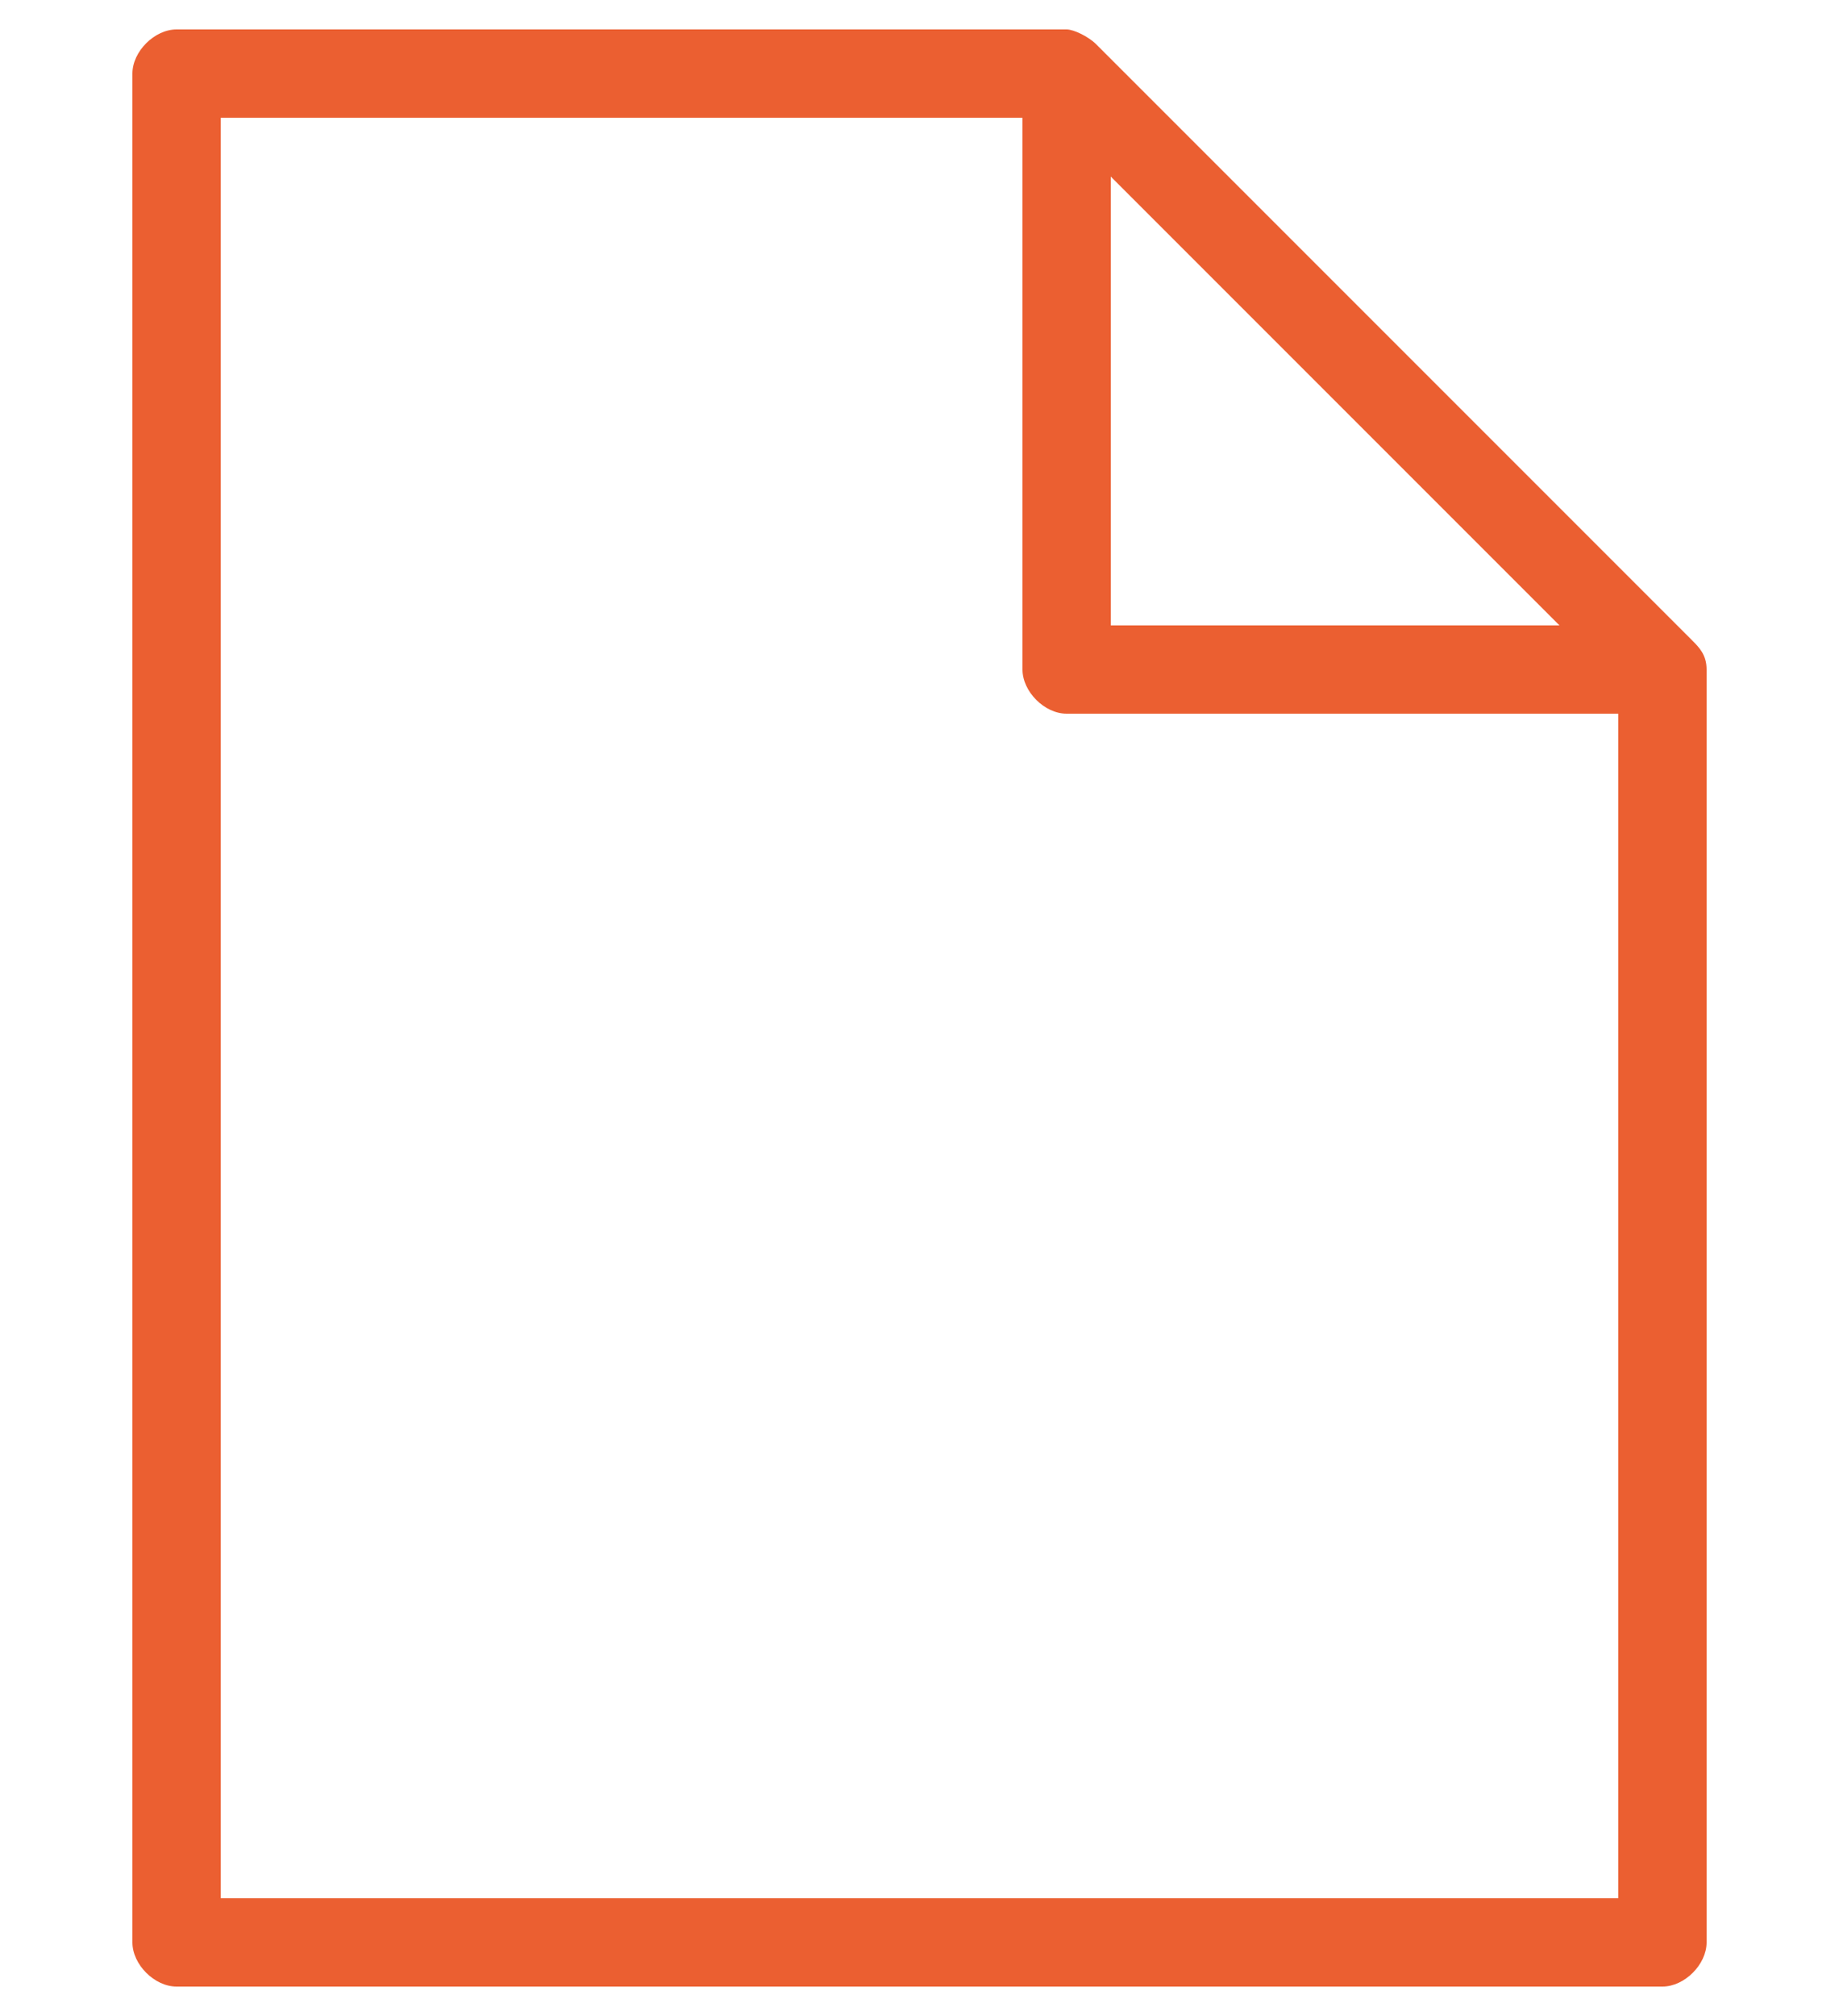
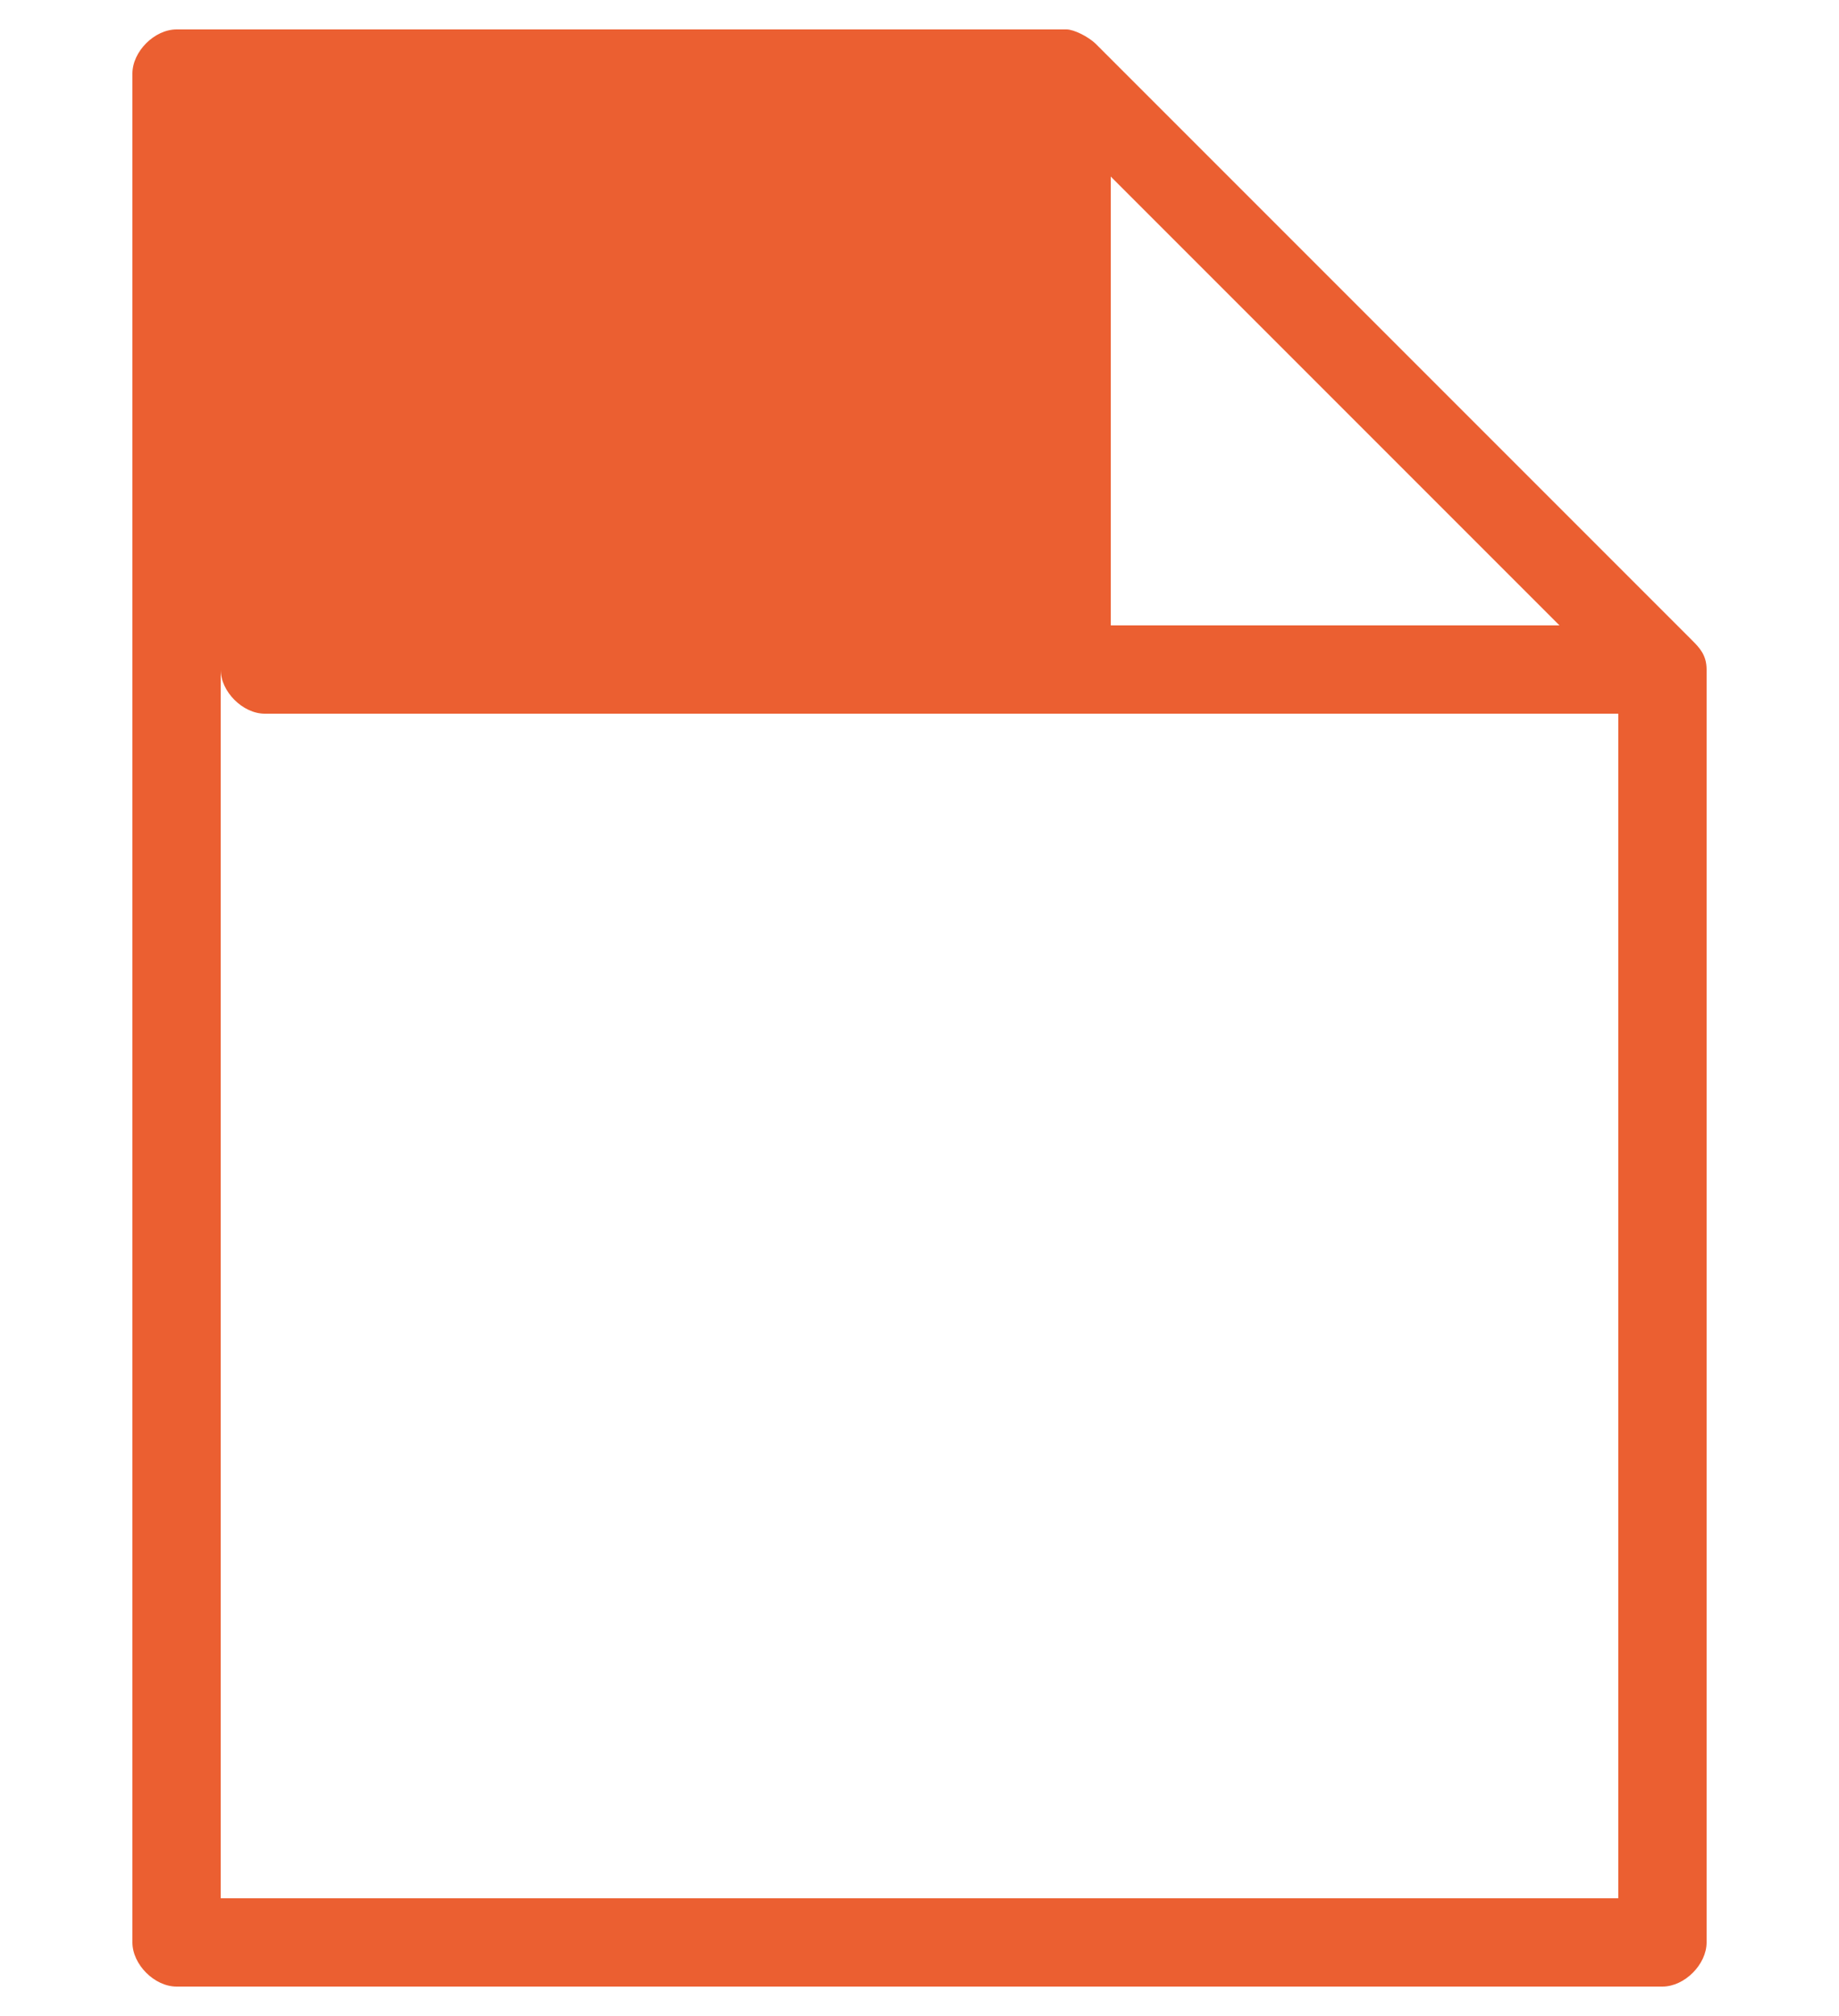
<svg xmlns="http://www.w3.org/2000/svg" version="1.1" id="Layer_1" x="0px" y="0px" viewBox="0 0 25 27.4" style="enable-background:new 0 0 25 27.4;" xml:space="preserve">
  <style type="text/css">
	.st0{fill:#EB5F31;}
</style>
-   <path class="st0" d="M23,8.7l-8.1-8.1c-0.1-0.1-0.3-0.2-0.4-0.2H2.4C2.1,0.4,1.8,0.7,1.8,1v25.4c0,0.3,0.3,0.6,0.6,0.6h20.2  c0.3,0,0.6-0.3,0.6-0.6V9.1C23.2,8.9,23.1,8.8,23,8.7z M15.1,2.4l6.1,6.1h-6.1V2.4z M22,25.8H3V1.6h10.9v7.5c0,0.3,0.3,0.6,0.6,0.6  H22V25.8z" />
+   <path class="st0" d="M23,8.7l-8.1-8.1c-0.1-0.1-0.3-0.2-0.4-0.2H2.4C2.1,0.4,1.8,0.7,1.8,1v25.4c0,0.3,0.3,0.6,0.6,0.6h20.2  c0.3,0,0.6-0.3,0.6-0.6V9.1C23.2,8.9,23.1,8.8,23,8.7z M15.1,2.4l6.1,6.1h-6.1V2.4z M22,25.8H3V1.6v7.5c0,0.3,0.3,0.6,0.6,0.6  H22V25.8z" />
</svg>